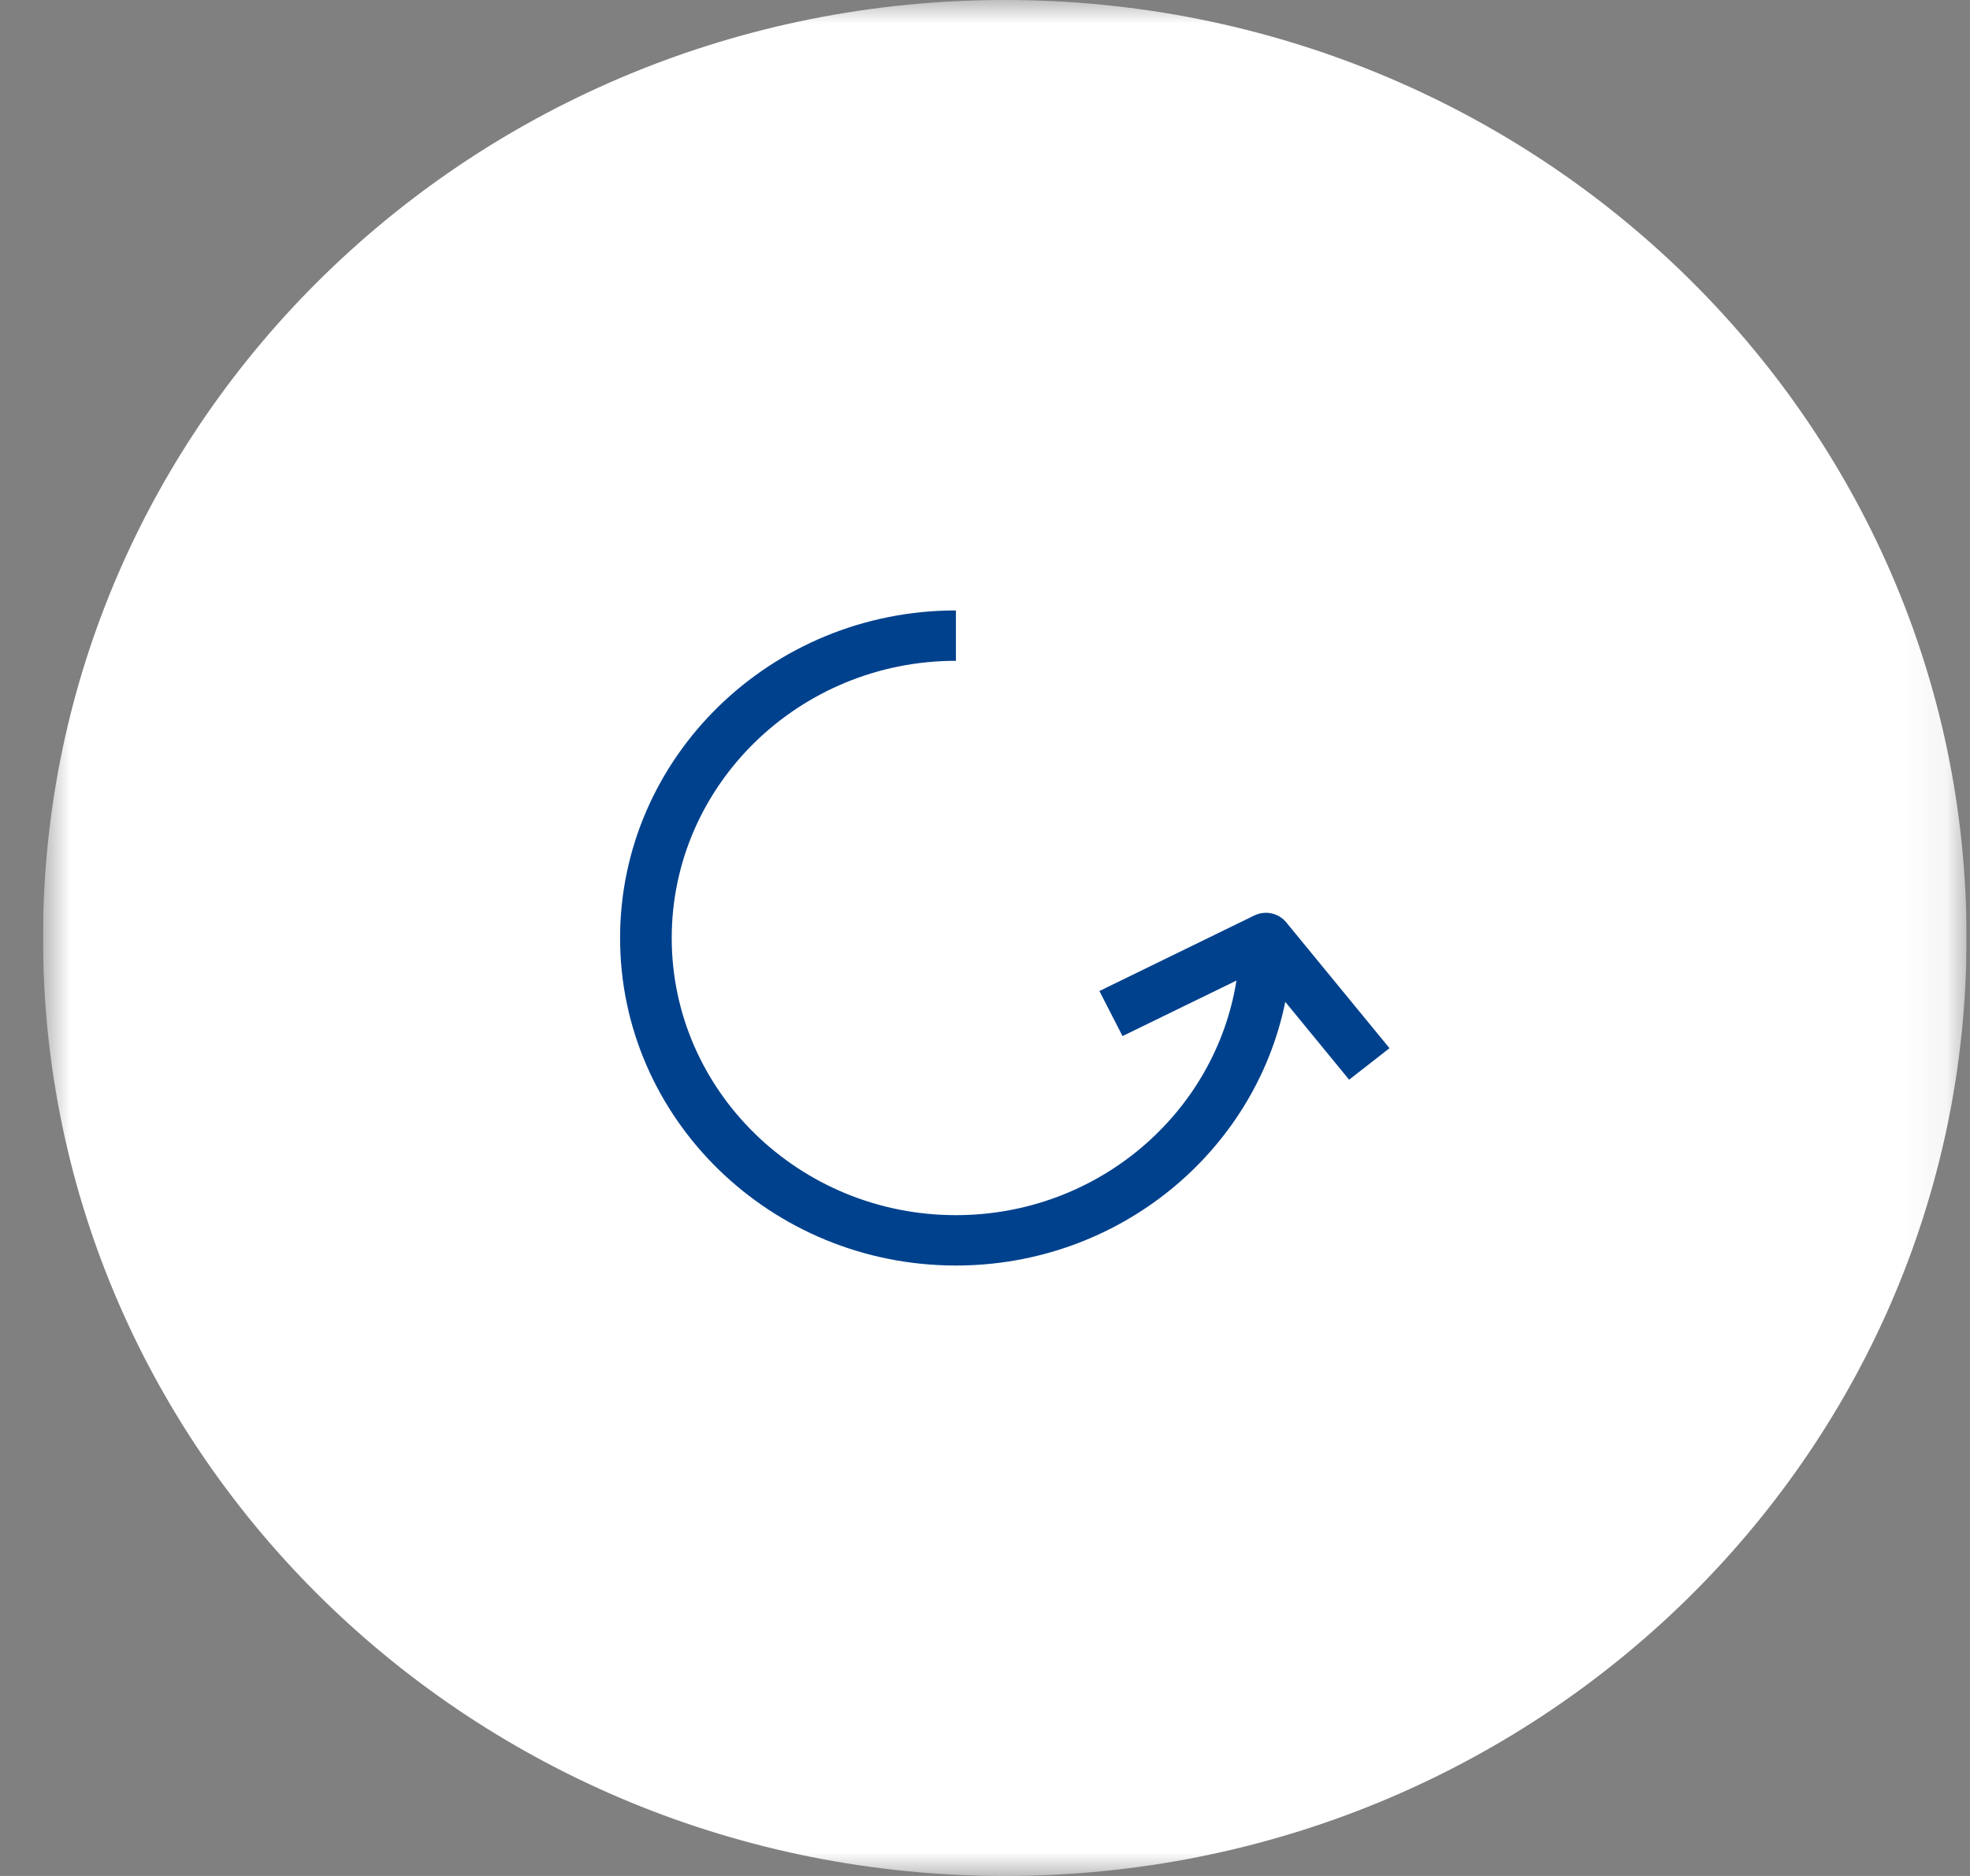
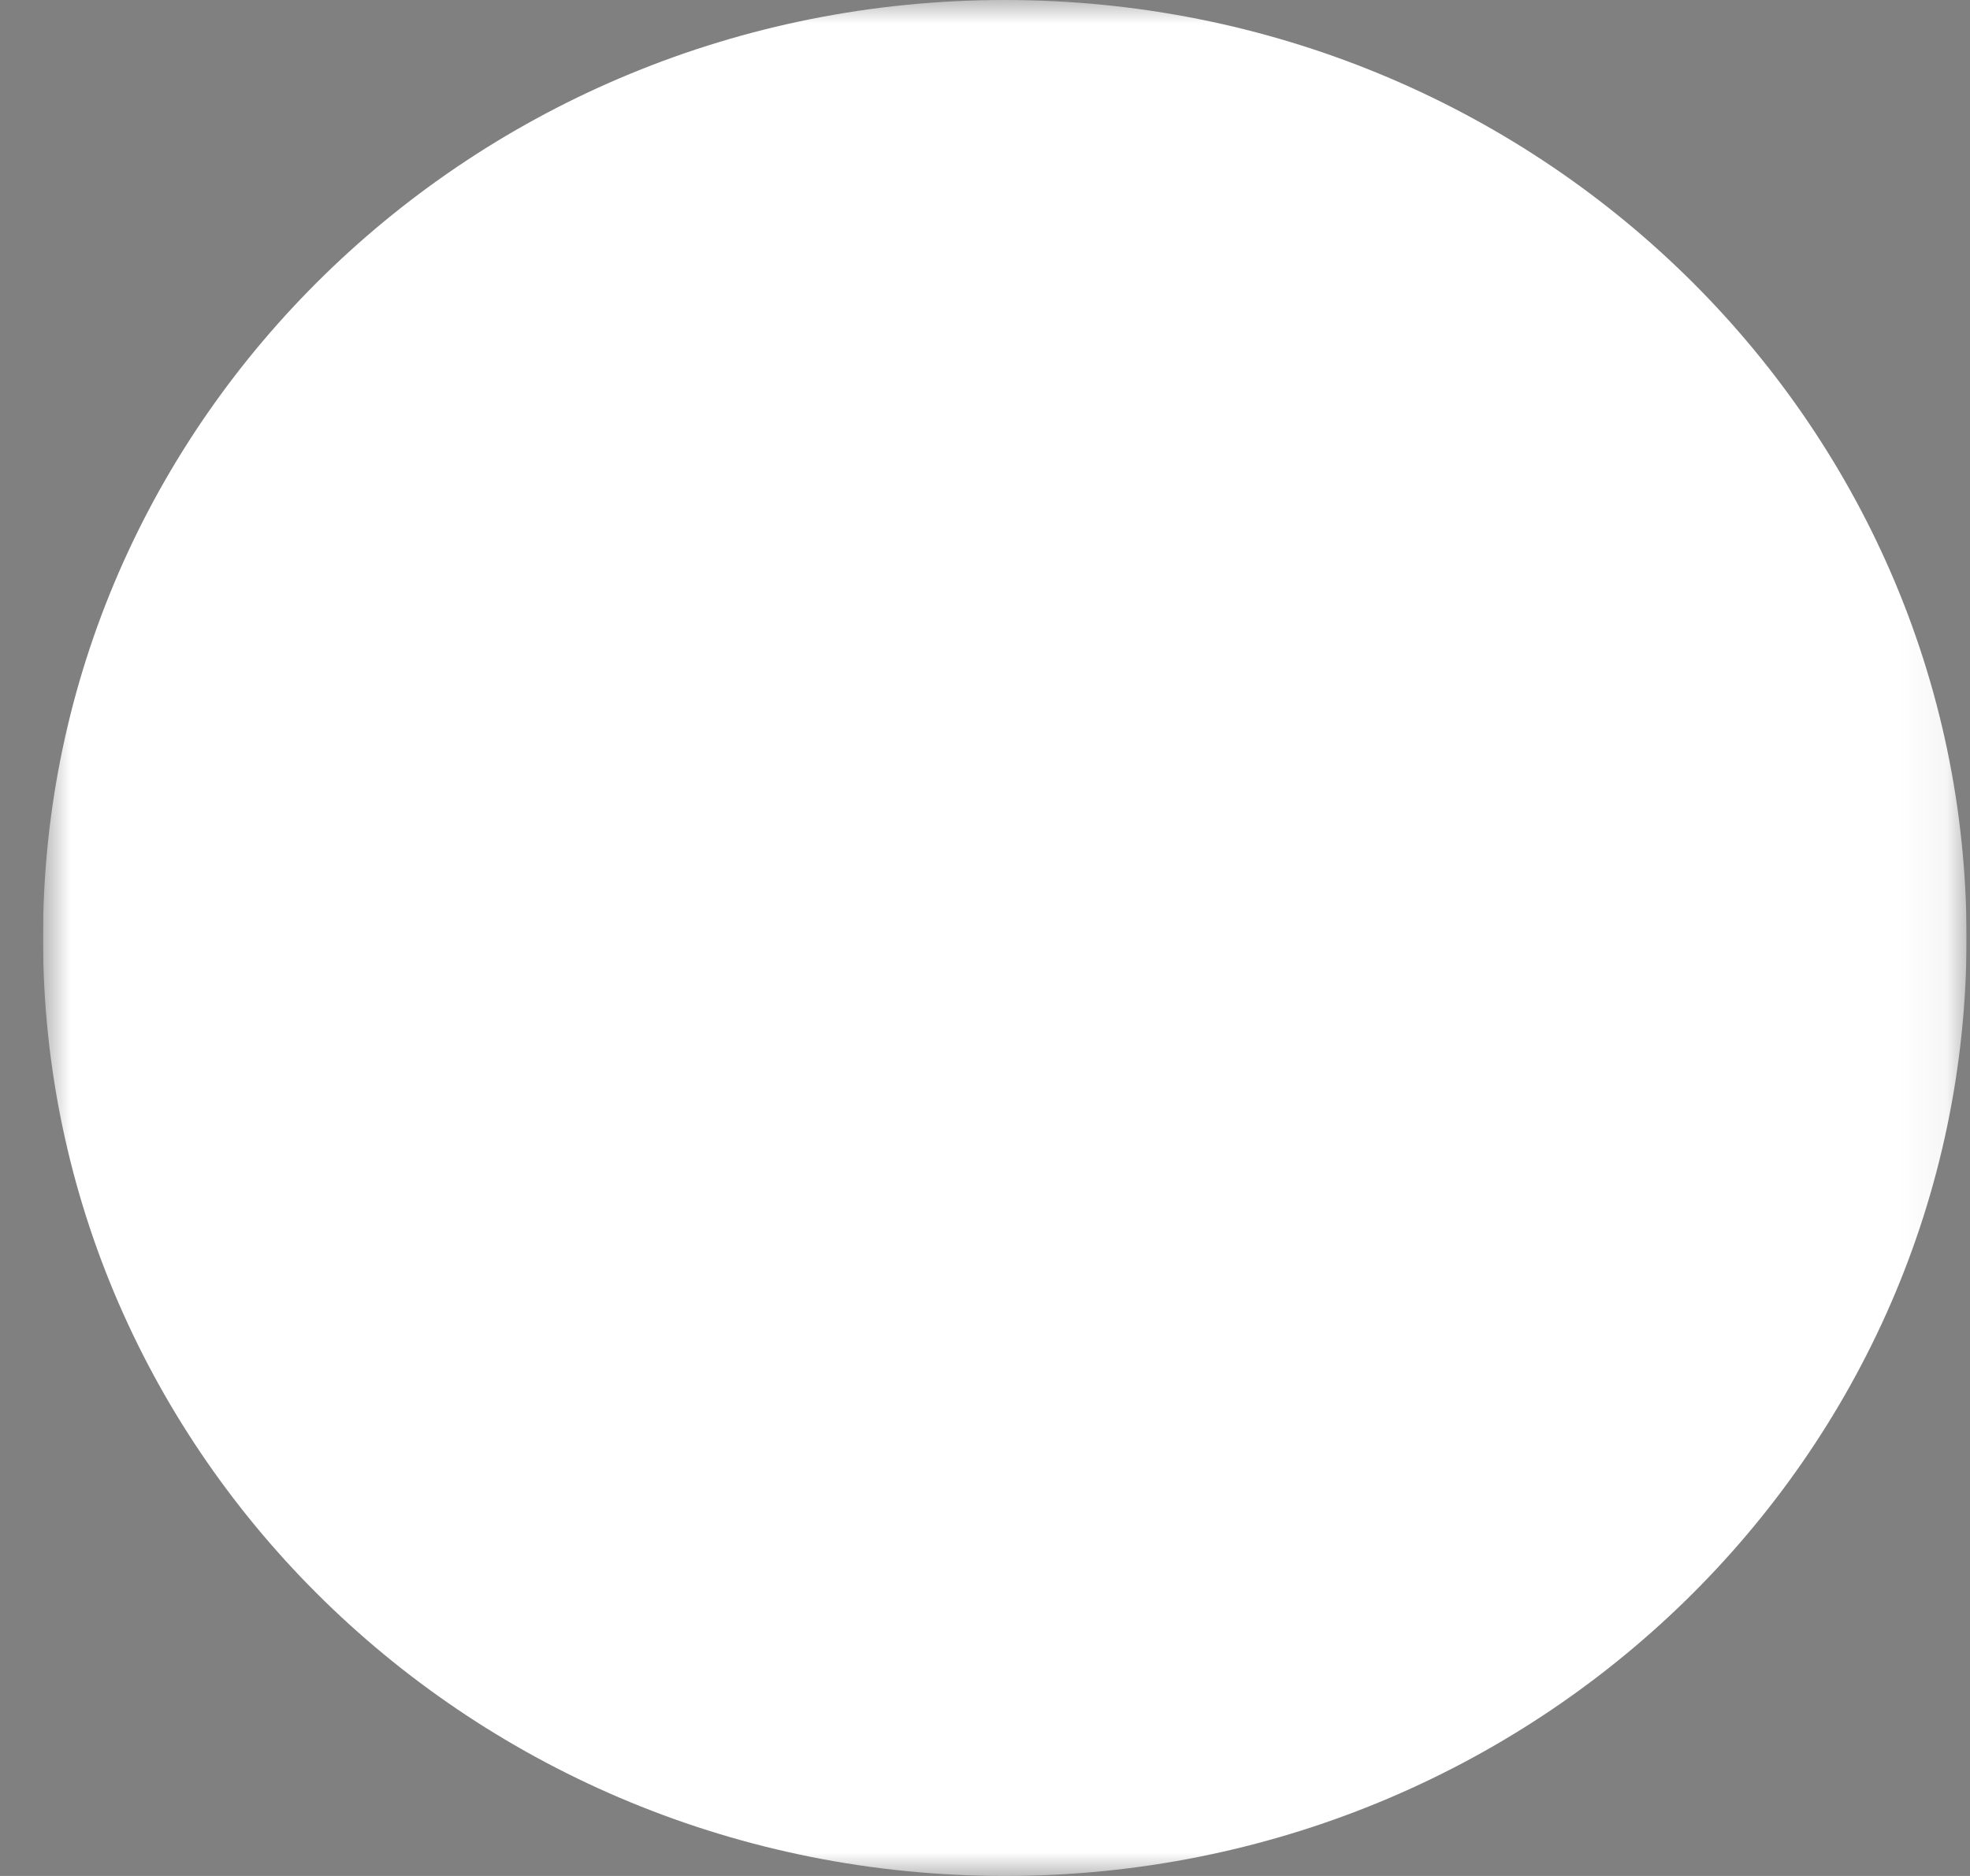
<svg xmlns="http://www.w3.org/2000/svg" width="42" height="40" viewBox="0 0 42 40" fill="none">
  <rect x="0" y="0" width="42" height="40" fill="#808080" stroke="none" />
  <g clip-path="url(#clip0_241_134)">
    <mask id="mask0_241_134" style="mask-type:luminance" maskUnits="userSpaceOnUse" x="0" y="0" width="42" height="40">
      <path d="M41.927 0H0.917V40H41.927V0Z" fill="white" />
    </mask>
    <g mask="url(#mask0_241_134)">
      <path d="M21.422 40C32.746 40 41.927 31.046 41.927 20C41.927 8.954 32.746 0 21.422 0C10.097 0 0.917 8.954 0.917 20C0.917 31.046 10.097 40 21.422 40Z" fill="white" />
-       <path d="M20.38 26.984C23.851 26.984 26.751 24.563 27.402 21.362L28.763 23.022L29.624 22.35L27.42 19.664C27.369 19.601 27.303 19.55 27.229 19.516C27.154 19.481 27.073 19.463 26.99 19.463C26.907 19.463 26.823 19.481 26.744 19.519L23.439 21.131L23.932 22.092L26.361 20.908C25.91 23.736 23.404 25.91 20.38 25.91C17.04 25.91 14.321 23.258 14.321 20C14.321 16.741 17.04 14.09 20.38 14.09V13.016C16.432 13.016 13.22 16.149 13.22 20C13.22 23.851 16.432 26.984 20.38 26.984Z" fill="#00418D" />
    </g>
  </g>
  <defs>
    <clipPath id="clip0_241_134">
      <rect width="41.01" height="40" fill="white" transform="translate(0.917)" />
    </clipPath>
  </defs>
</svg>